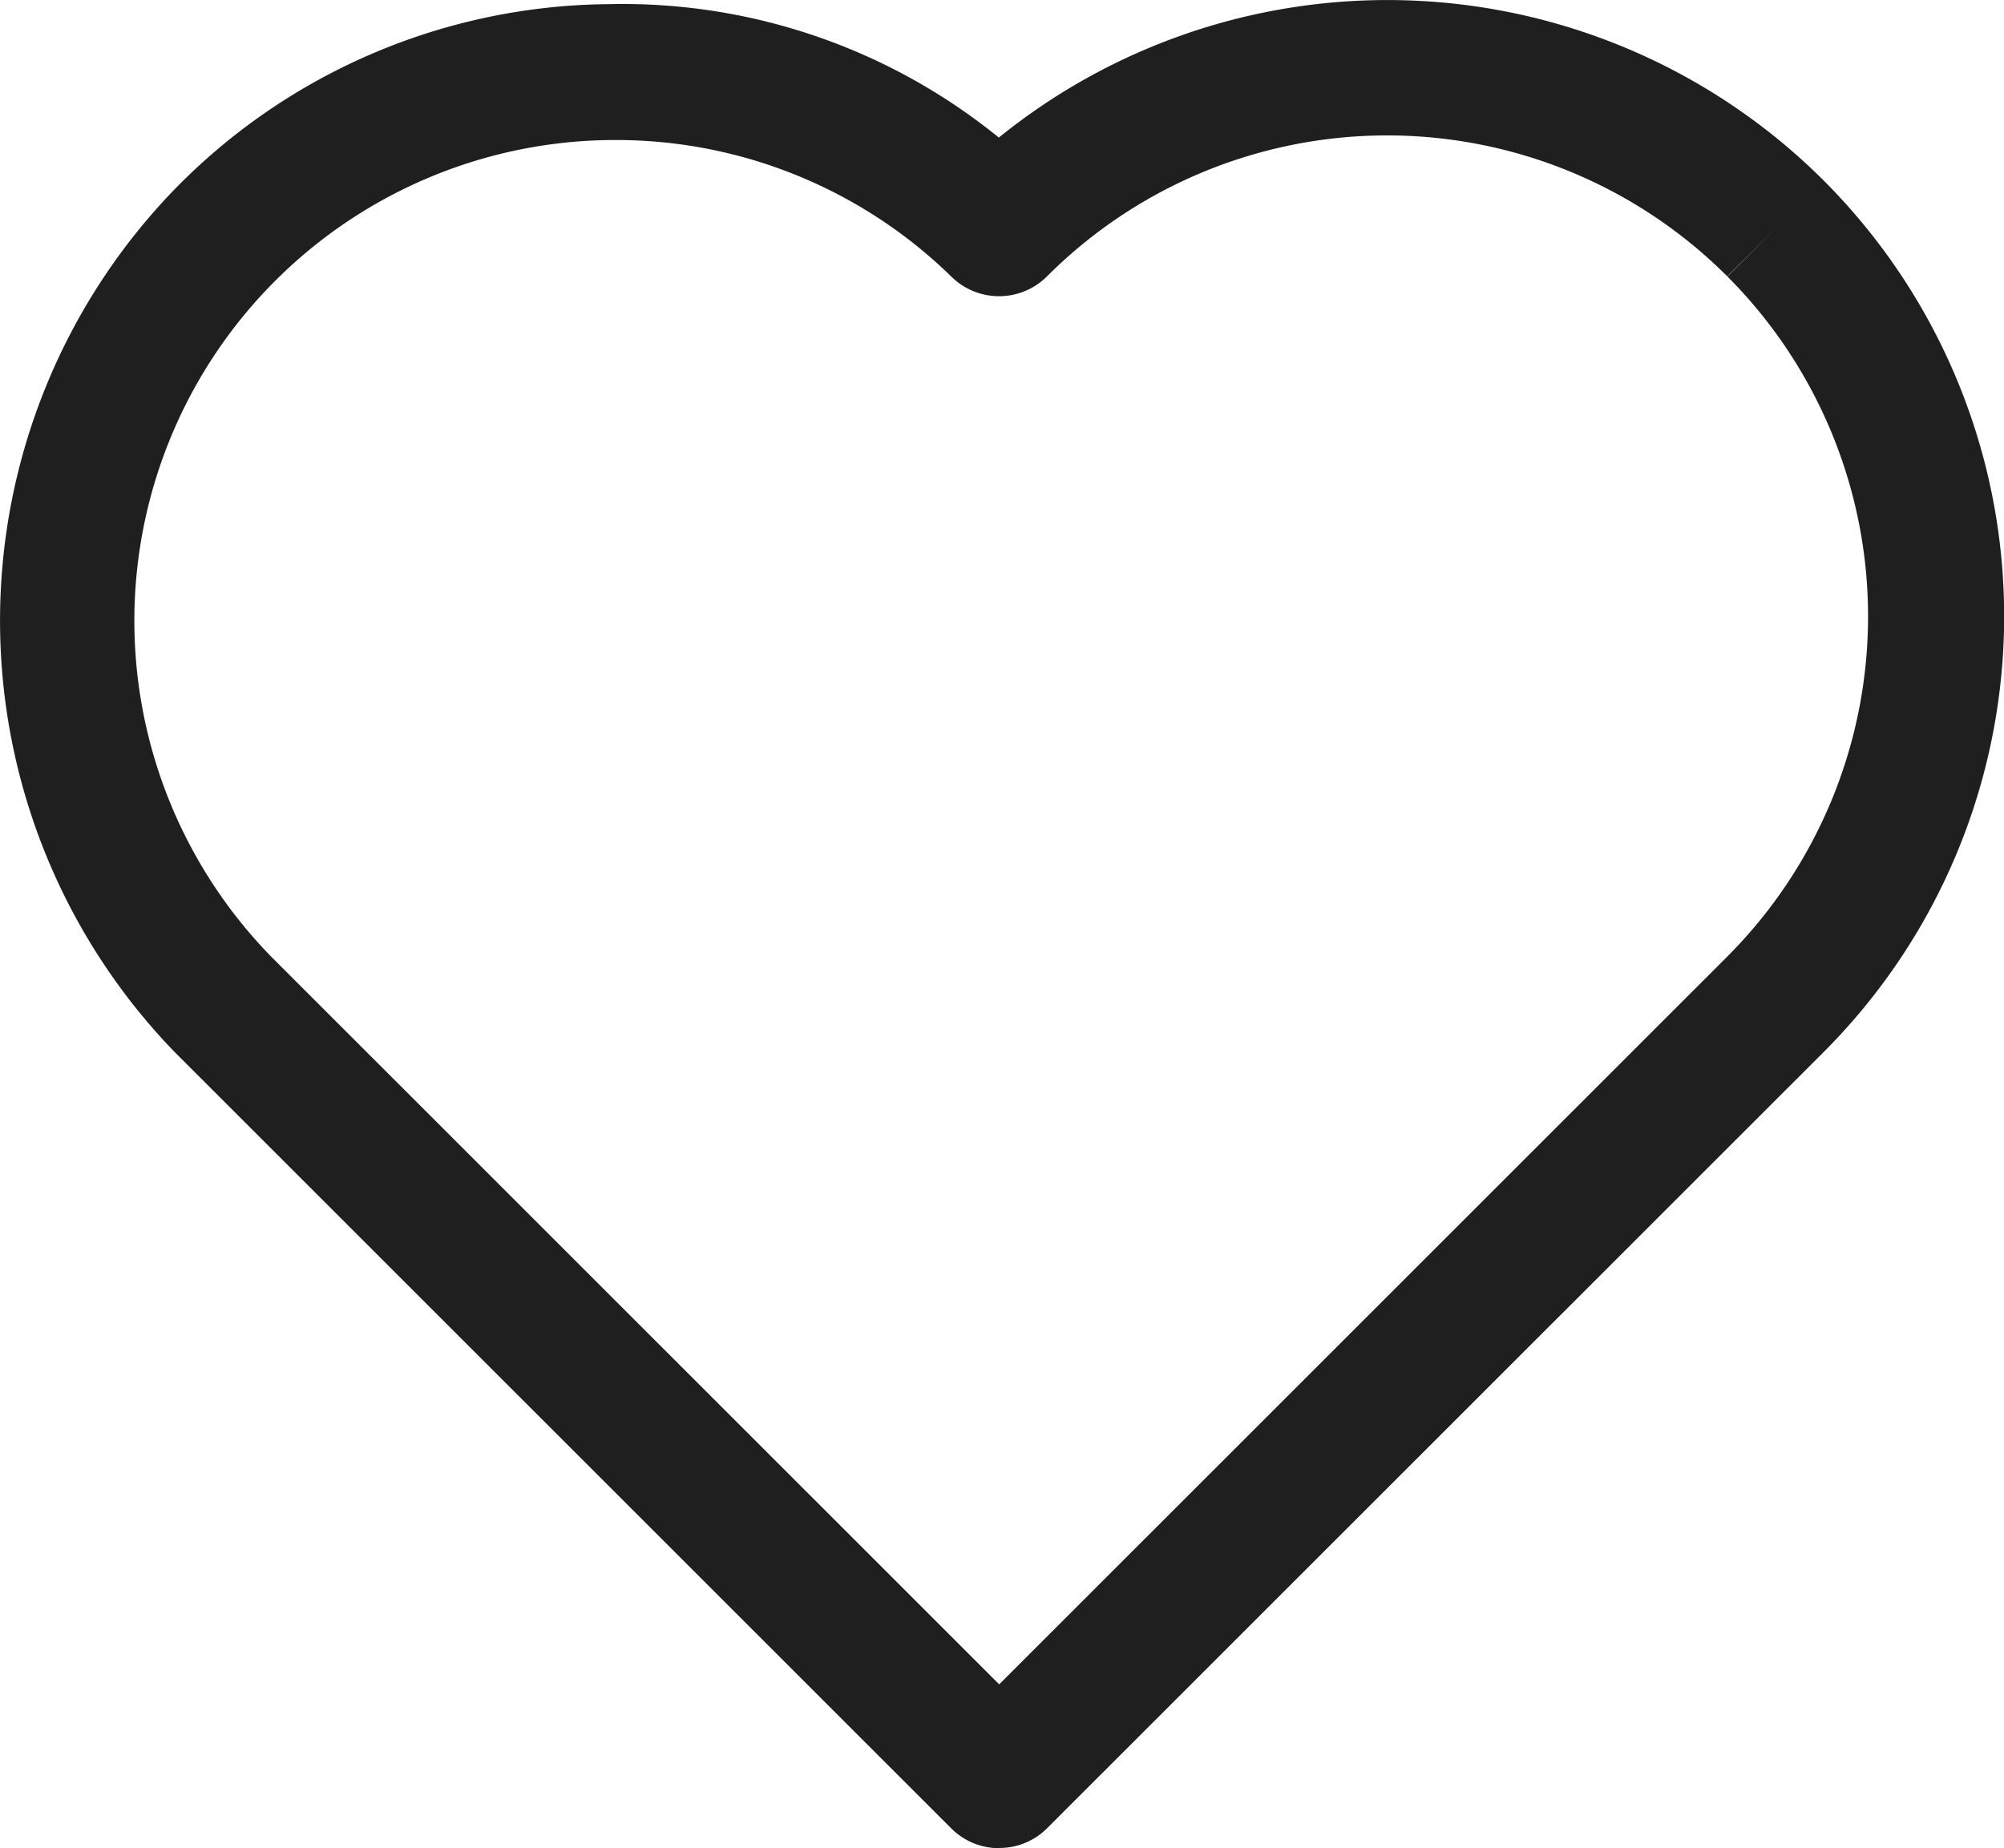
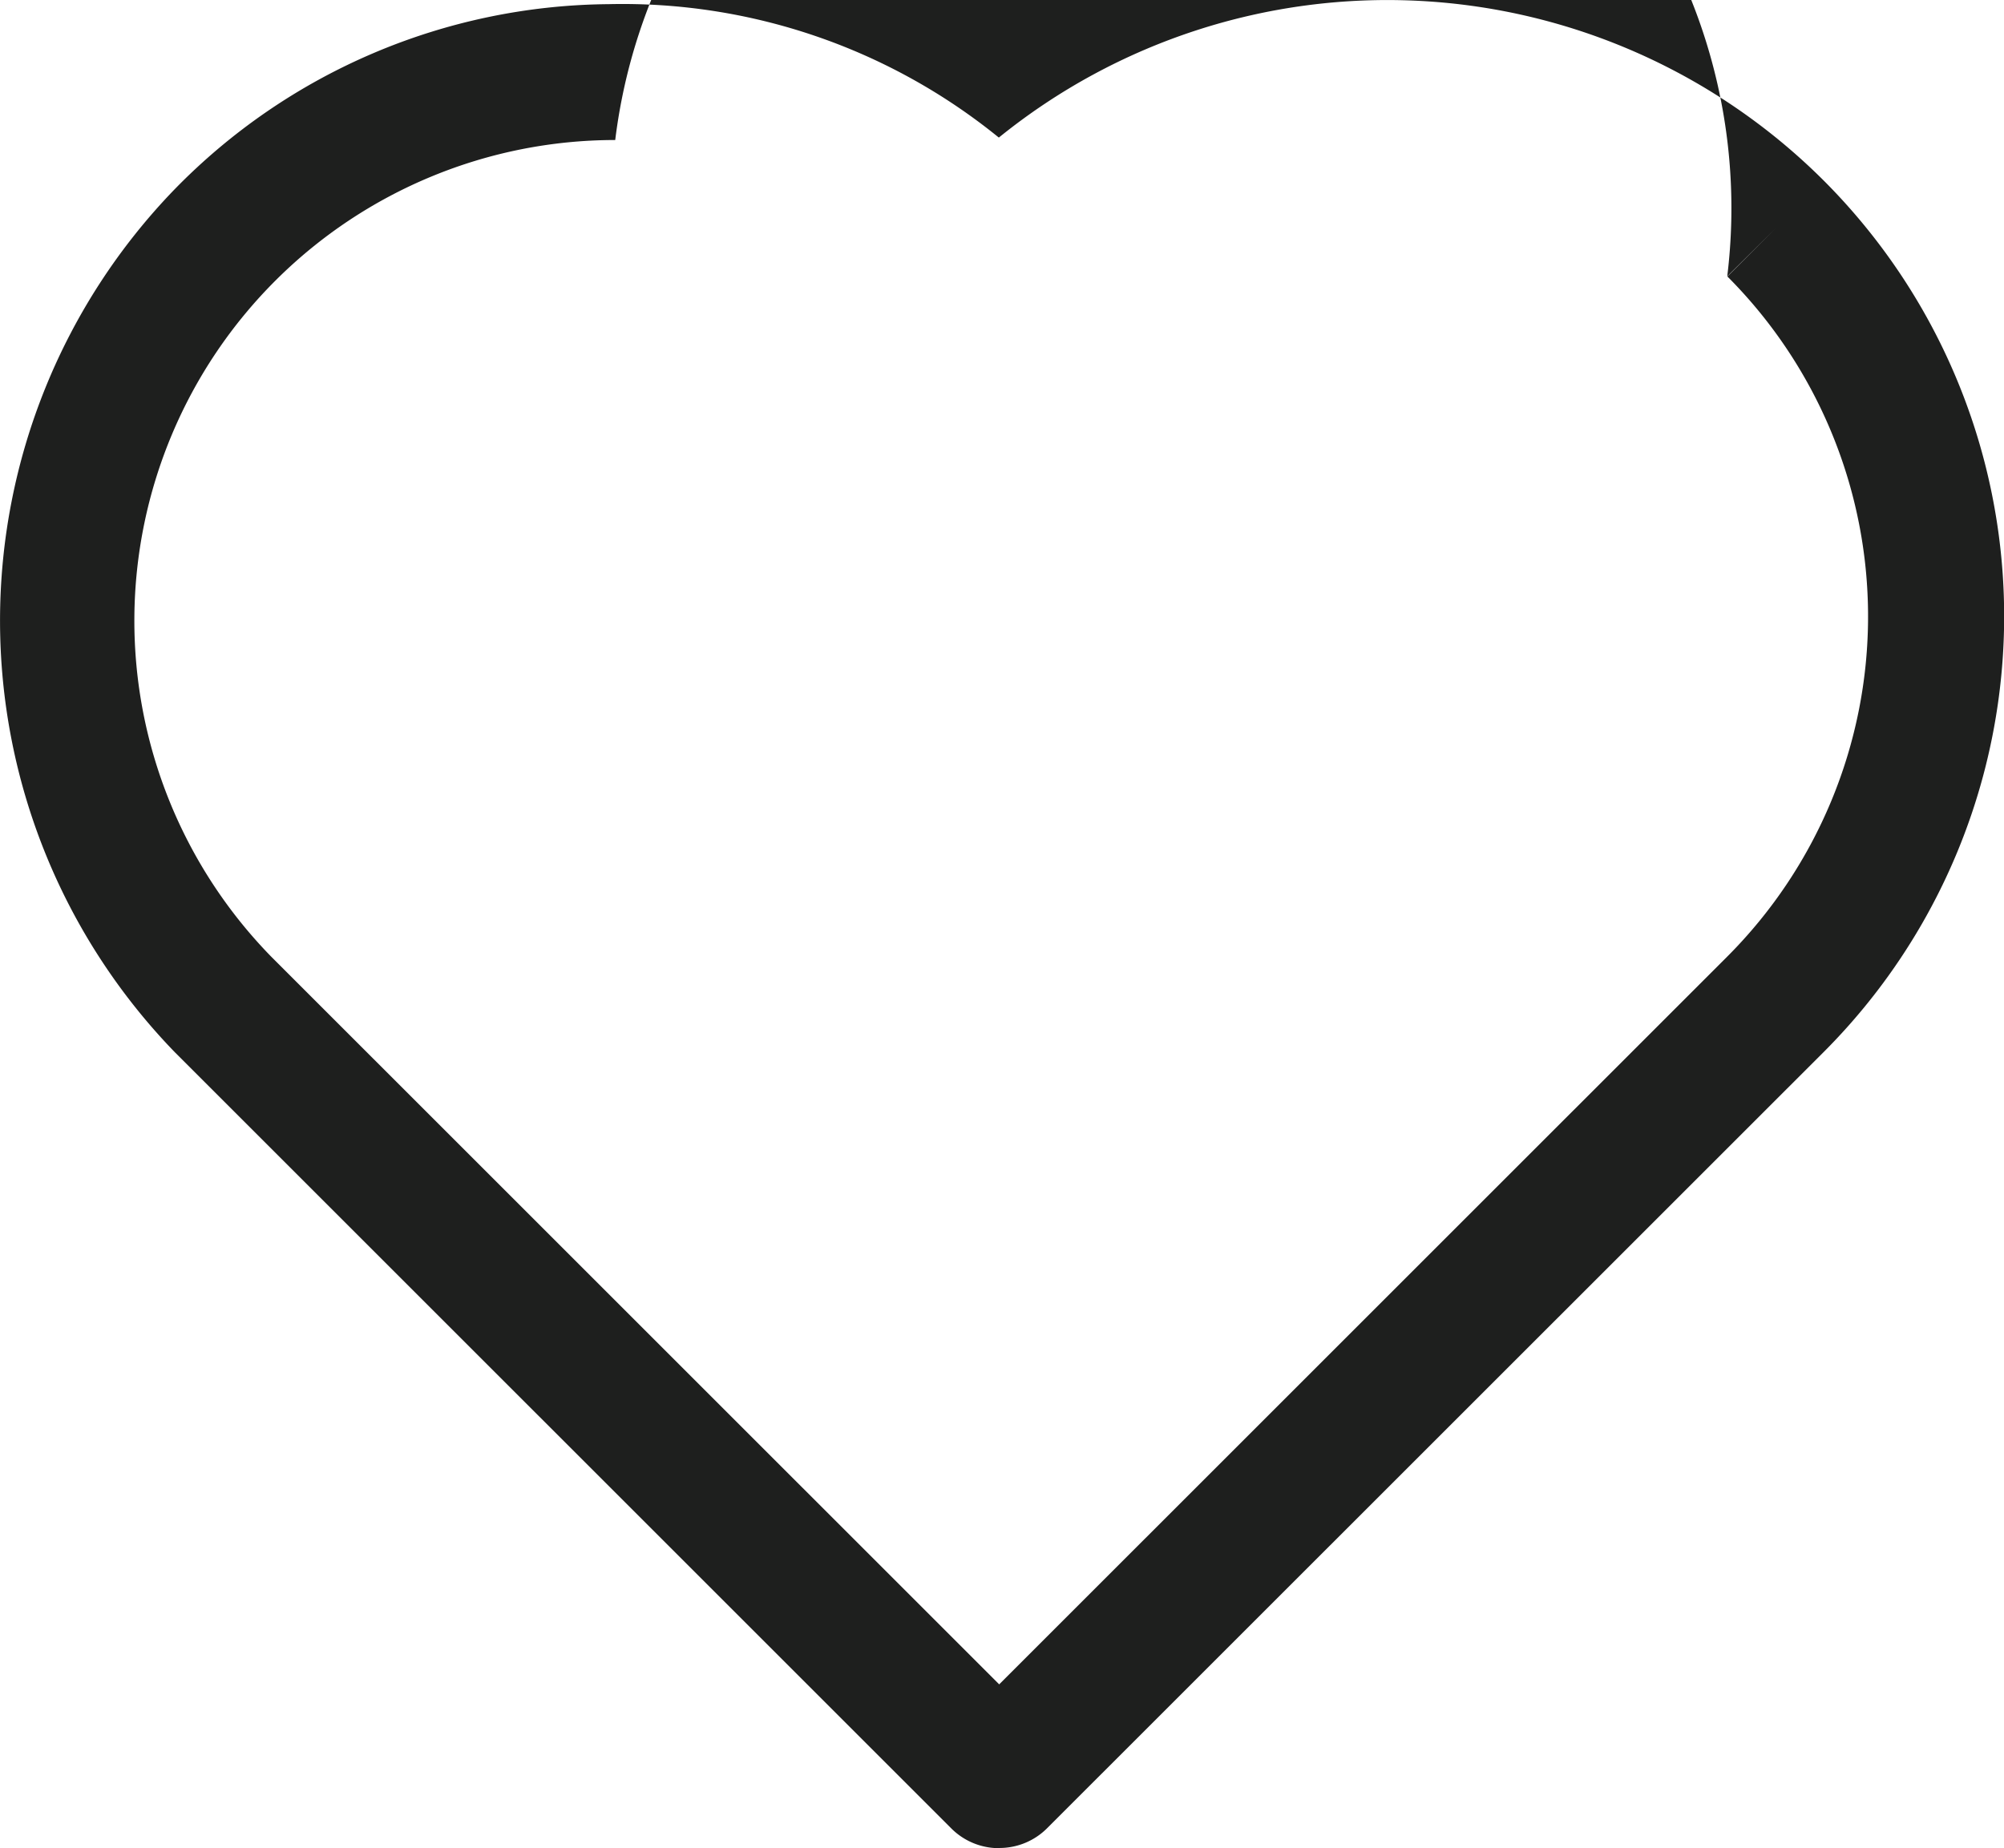
<svg xmlns="http://www.w3.org/2000/svg" width="22.15" height="20.433" viewBox="0 0 22.15 20.433">
-   <path id="Path_172" data-name="Path 172" d="M11.043,21.547a.744.744,0,0,1-.53-.22l-8.58-8.579A6.858,6.858,0,0,1,1.927,3.21a6.772,6.772,0,0,1,4.8-2.05,6.594,6.594,0,0,1,4.313,1.475,6.825,6.825,0,0,1,9.115.473v0a6.815,6.815,0,0,1,0,9.639l-8.58,8.578a.744.744,0,0,1-.53.22M6.8,2.662A5.315,5.315,0,0,0,3,11.693l8.044,8.043,8.049-8.048a5.321,5.321,0,0,0,0-7.517l.53-.53-.532.528a5.314,5.314,0,0,0-7.518,0,.75.75,0,0,1-1.055.006A5.3,5.3,0,0,0,6.8,2.662" transform="translate(0 -1.114)" fill="#1e1f1e" />
+   <path id="Path_172" data-name="Path 172" d="M11.043,21.547a.744.744,0,0,1-.53-.22l-8.58-8.579A6.858,6.858,0,0,1,1.927,3.21a6.772,6.772,0,0,1,4.8-2.05,6.594,6.594,0,0,1,4.313,1.475,6.825,6.825,0,0,1,9.115.473v0a6.815,6.815,0,0,1,0,9.639l-8.58,8.578a.744.744,0,0,1-.53.22M6.8,2.662A5.315,5.315,0,0,0,3,11.693l8.044,8.043,8.049-8.048a5.321,5.321,0,0,0,0-7.517l.53-.53-.532.528A5.3,5.3,0,0,0,6.8,2.662" transform="translate(0 -1.114)" fill="#1e1f1e" />
</svg>